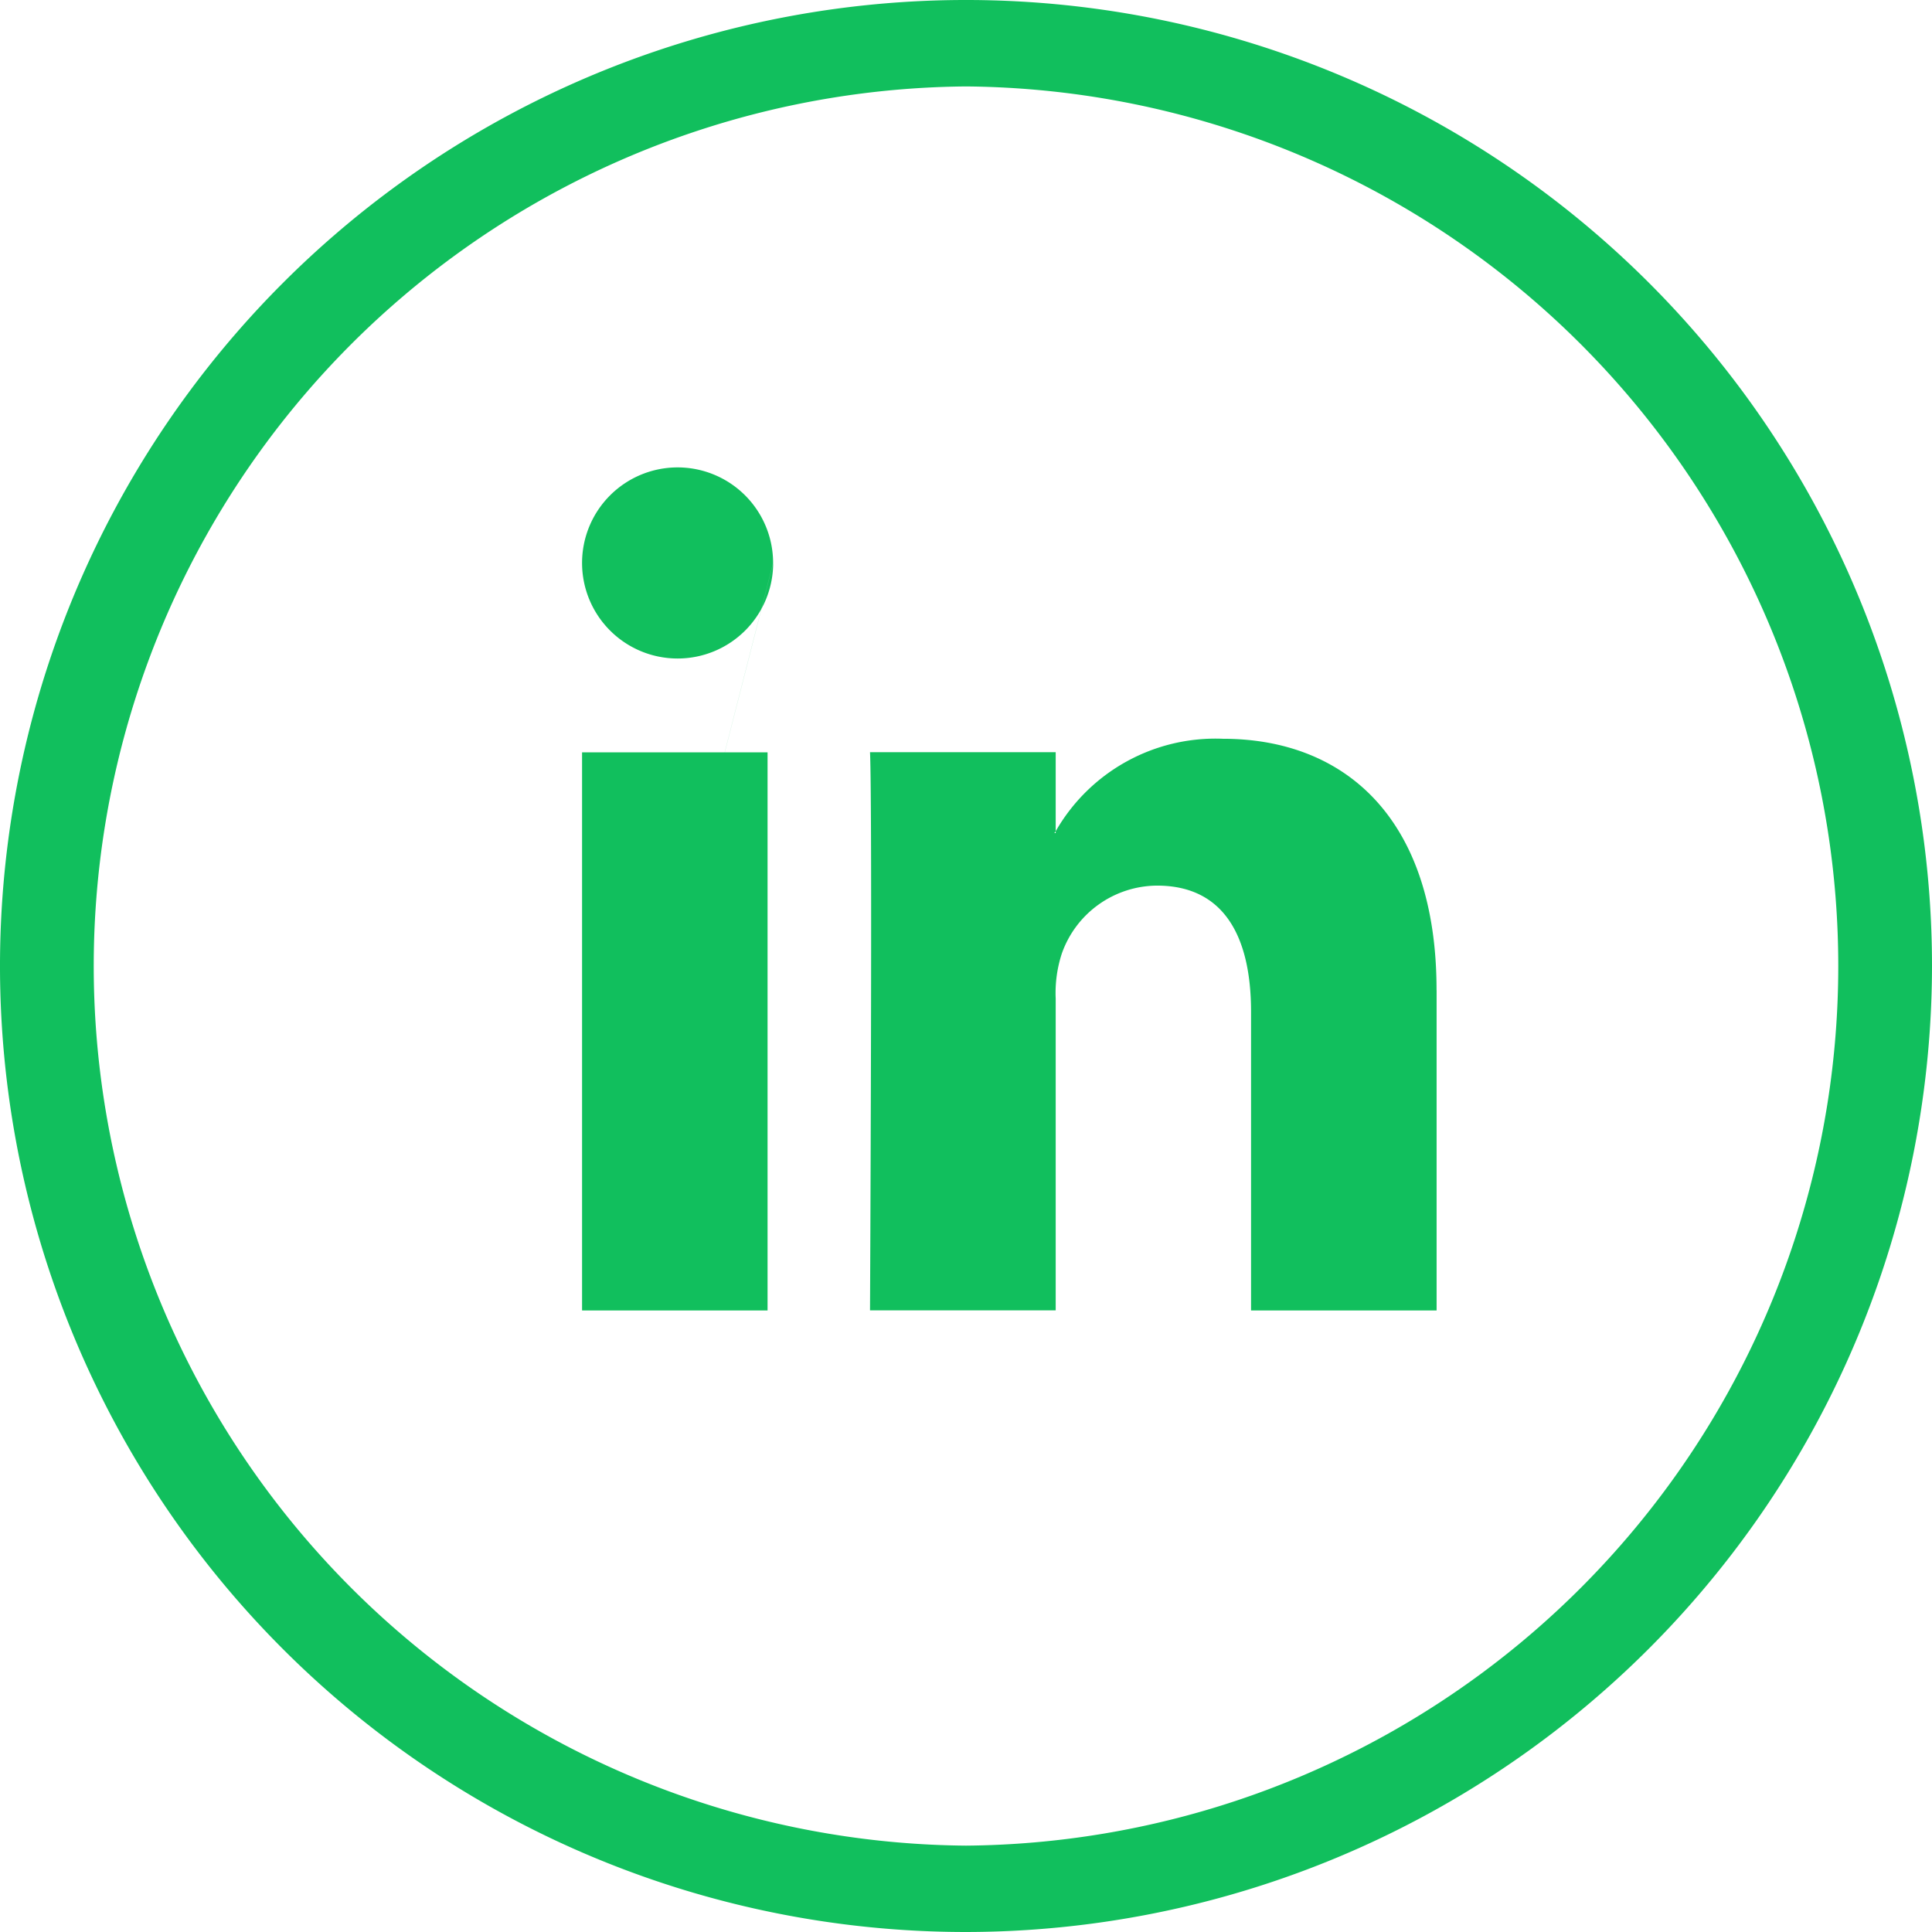
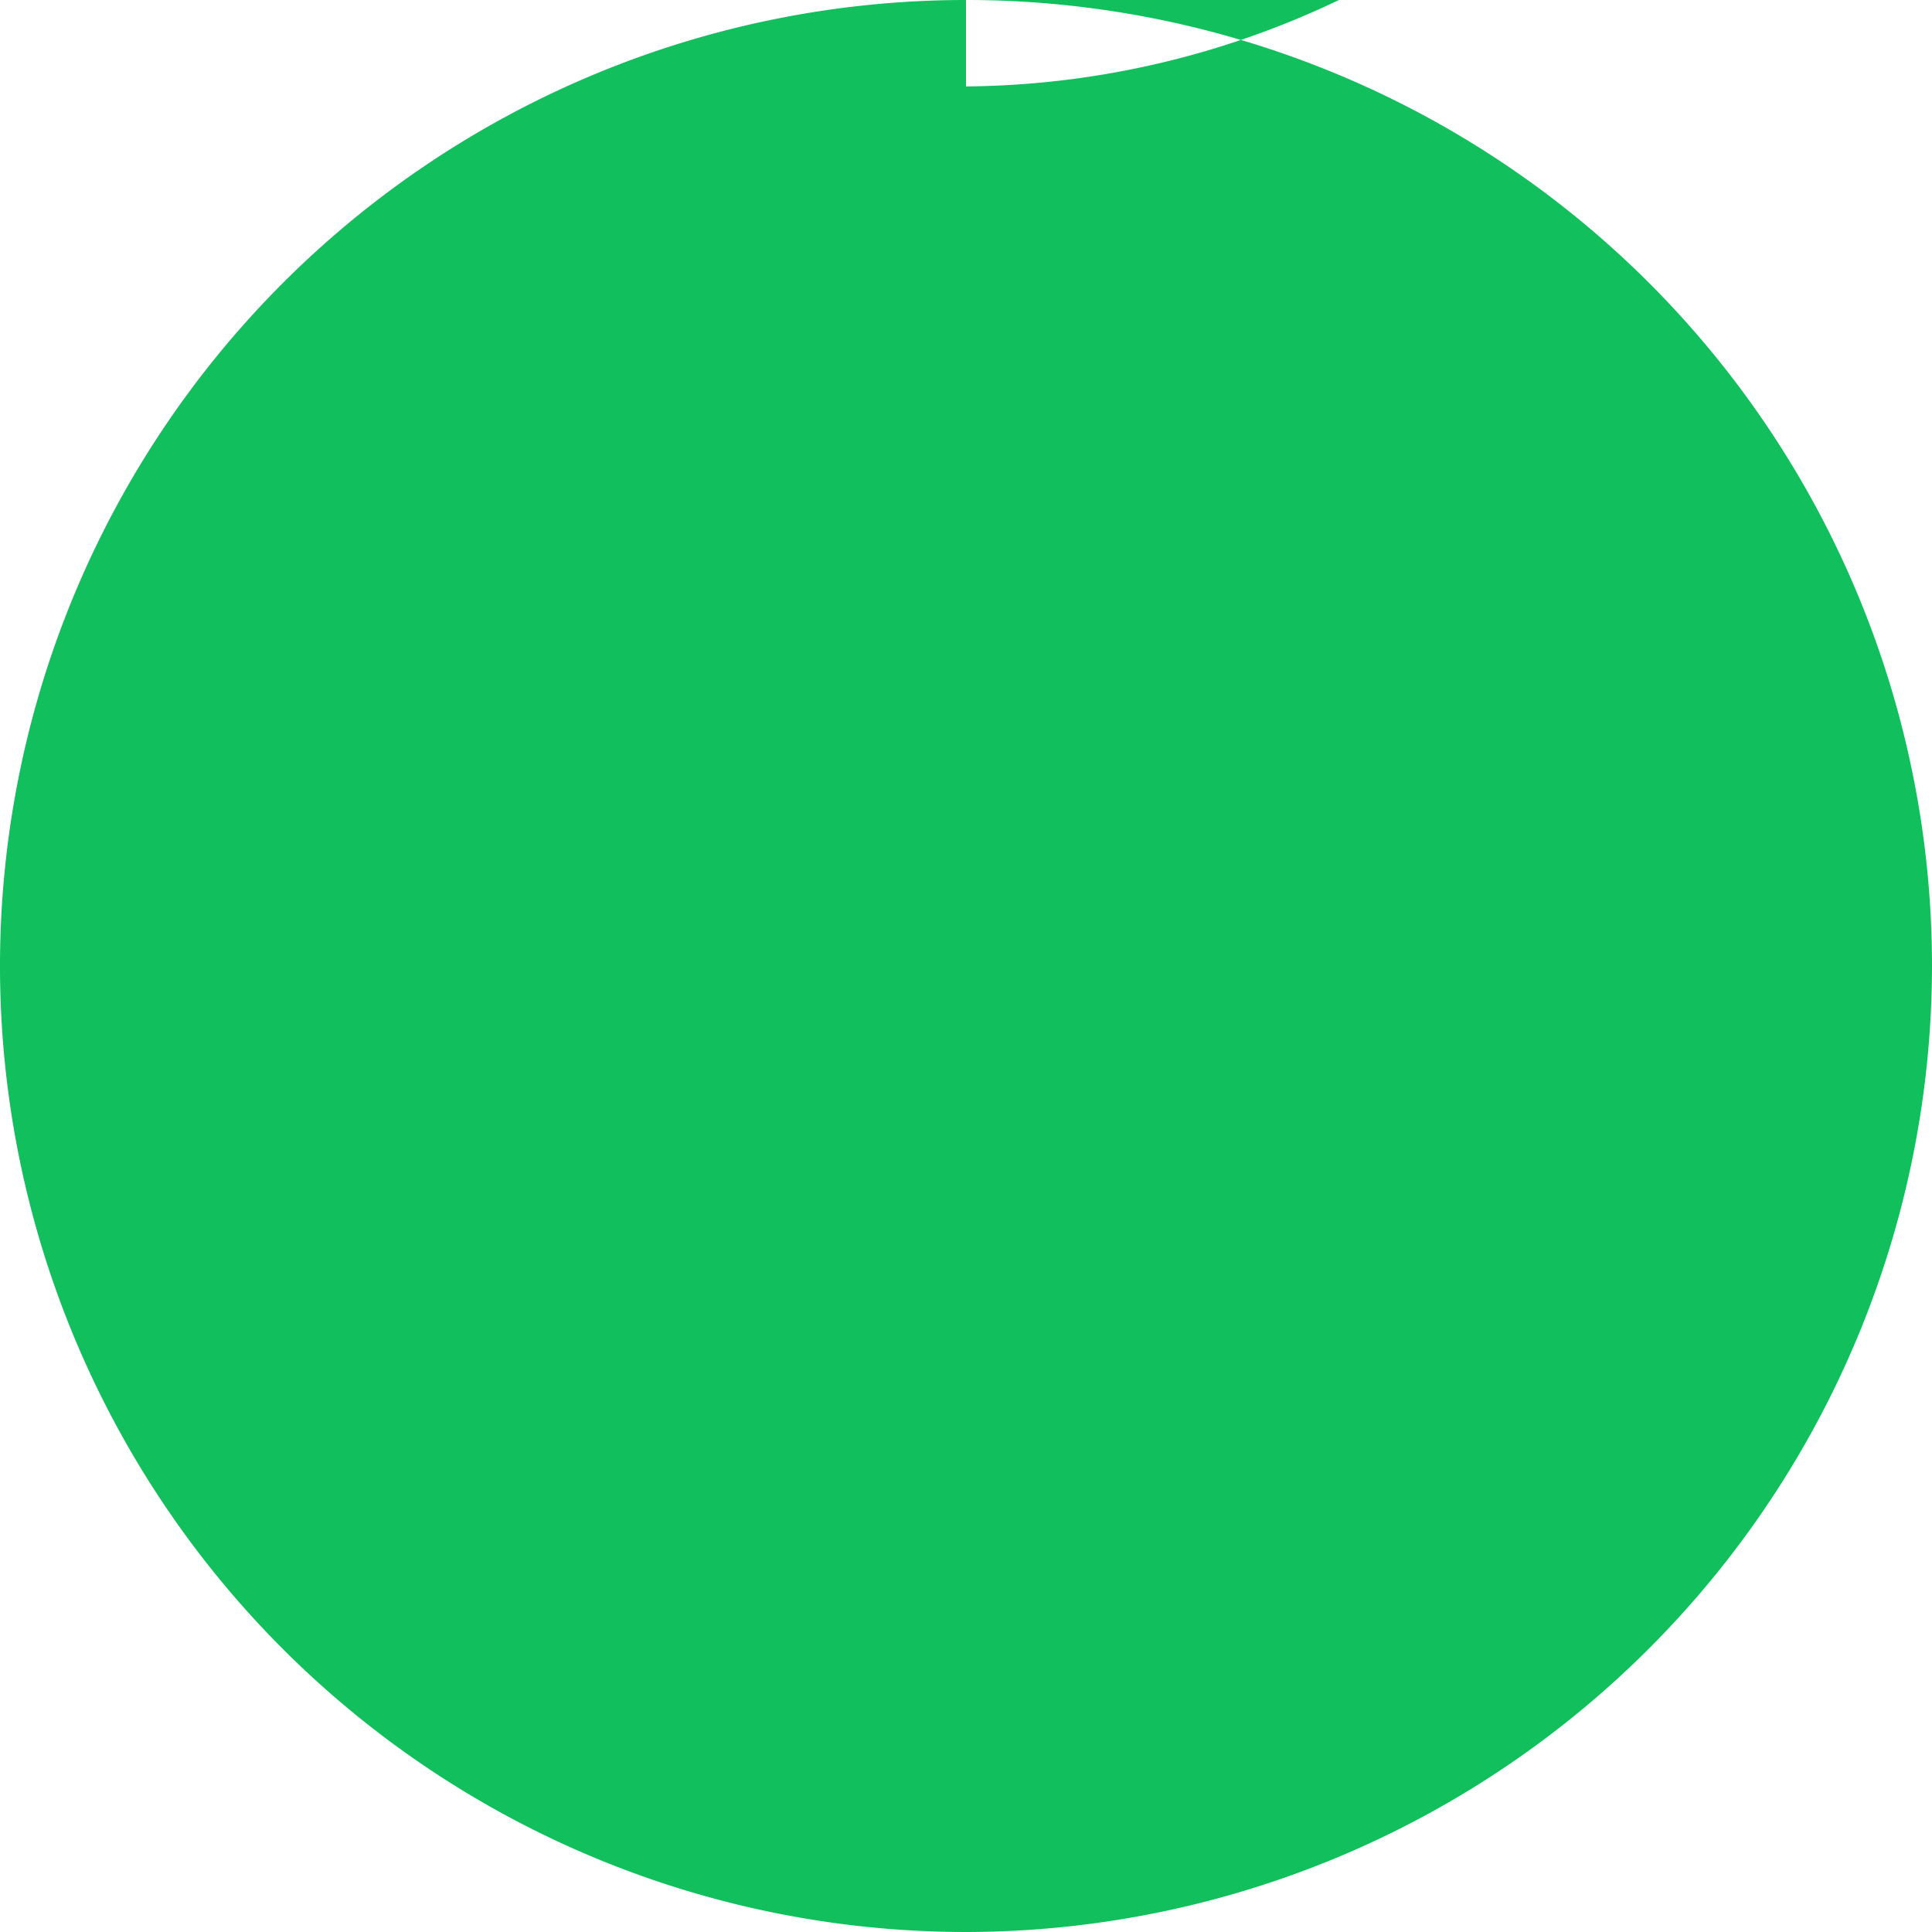
<svg xmlns="http://www.w3.org/2000/svg" width="31.34" height="31.341" viewBox="0 0 31.34 31.341">
  <g id="green_linkedIn" transform="translate(-12427.772 -11018.31)">
-     <path id="Path_47_green_linkedIn" data-name="Path 47 green_linkedIn" d="M12443.442,11049.65a15.67,15.67,0,1,1,15.67-15.67A15.687,15.687,0,0,1,12443.442,11049.65Zm0-29.938a14.269,14.269,0,0,0,0,28.537h0a14.269,14.269,0,0,0,0-28.537Z" fill="#11bf5d" />
-     <path id="Path_48_green_linkedIn" data-name="Path 48 green_linkedIn" d="M12451.076,11034.376v5.192h-3.01v-4.845c0-1.216-.436-2.047-1.525-2.047a1.648,1.648,0,0,0-1.544,1.1,2.059,2.059,0,0,0-.1.733v5.057h-3.012s.041-8.2,0-9.054h3.012v1.282c-.007.011-.016.021-.021.03h.021v-.03a2.986,2.986,0,0,1,2.712-1.5c1.98,0,3.466,1.294,3.466,4.074Zm-13.862,5.192h3.009v-9.054h-3.009Zm0,0,3.1-12.125a1.55,1.55,0,1,1-1.551-1.551A1.55,1.55,0,0,1,12440.313,11027.443Z" fill="#11bf5d" />
+     <path id="Path_47_green_linkedIn" data-name="Path 47 green_linkedIn" d="M12443.442,11049.65a15.67,15.67,0,1,1,15.67-15.67A15.687,15.687,0,0,1,12443.442,11049.65Zm0-29.938h0a14.269,14.269,0,0,0,0-28.537Z" fill="#11bf5d" />
  </g>
</svg>